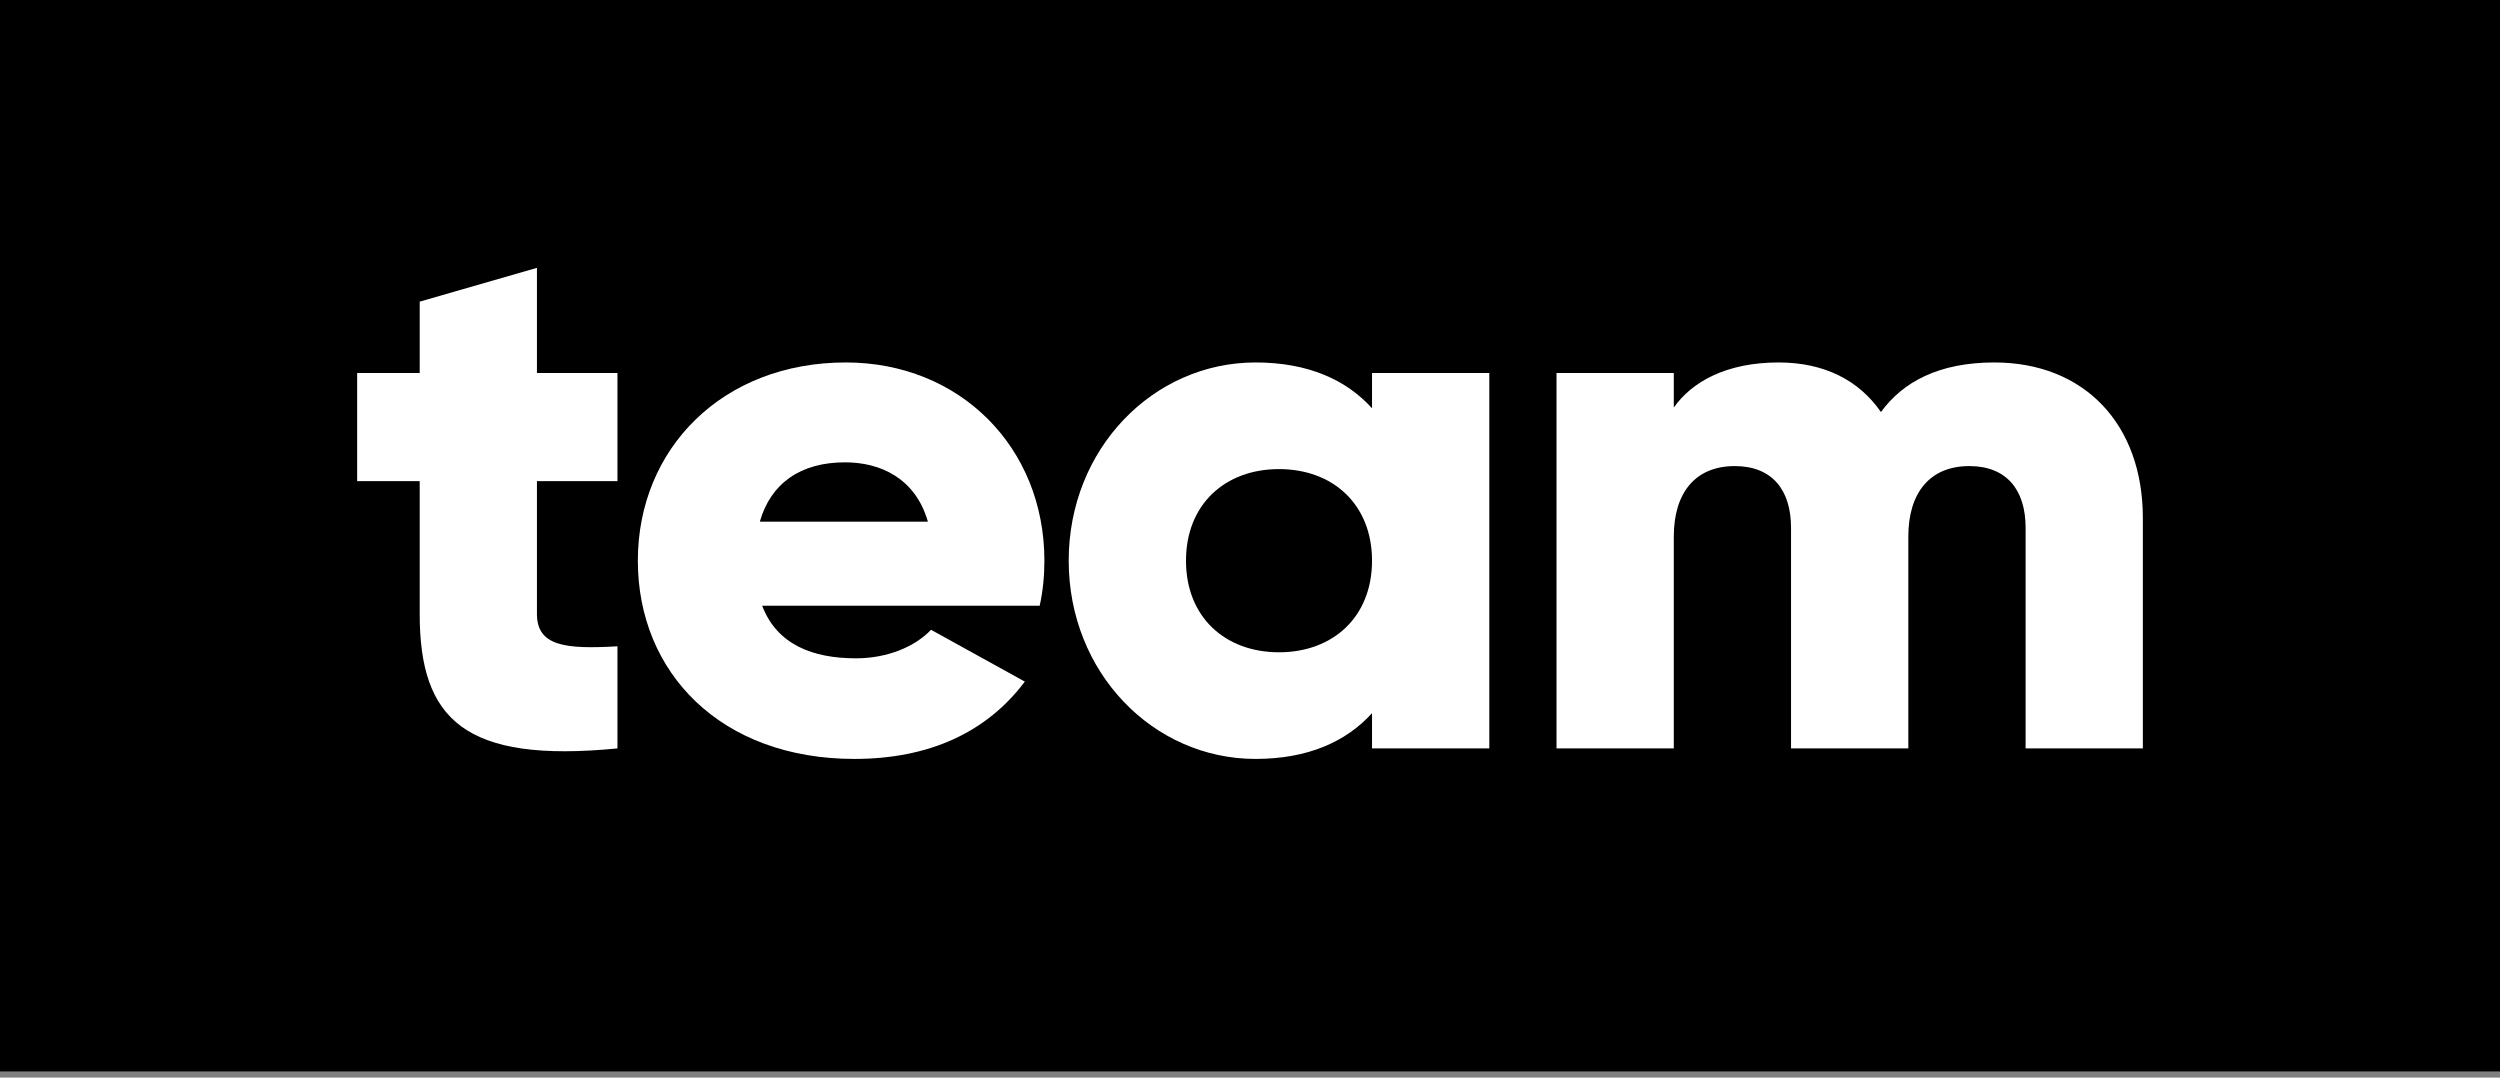
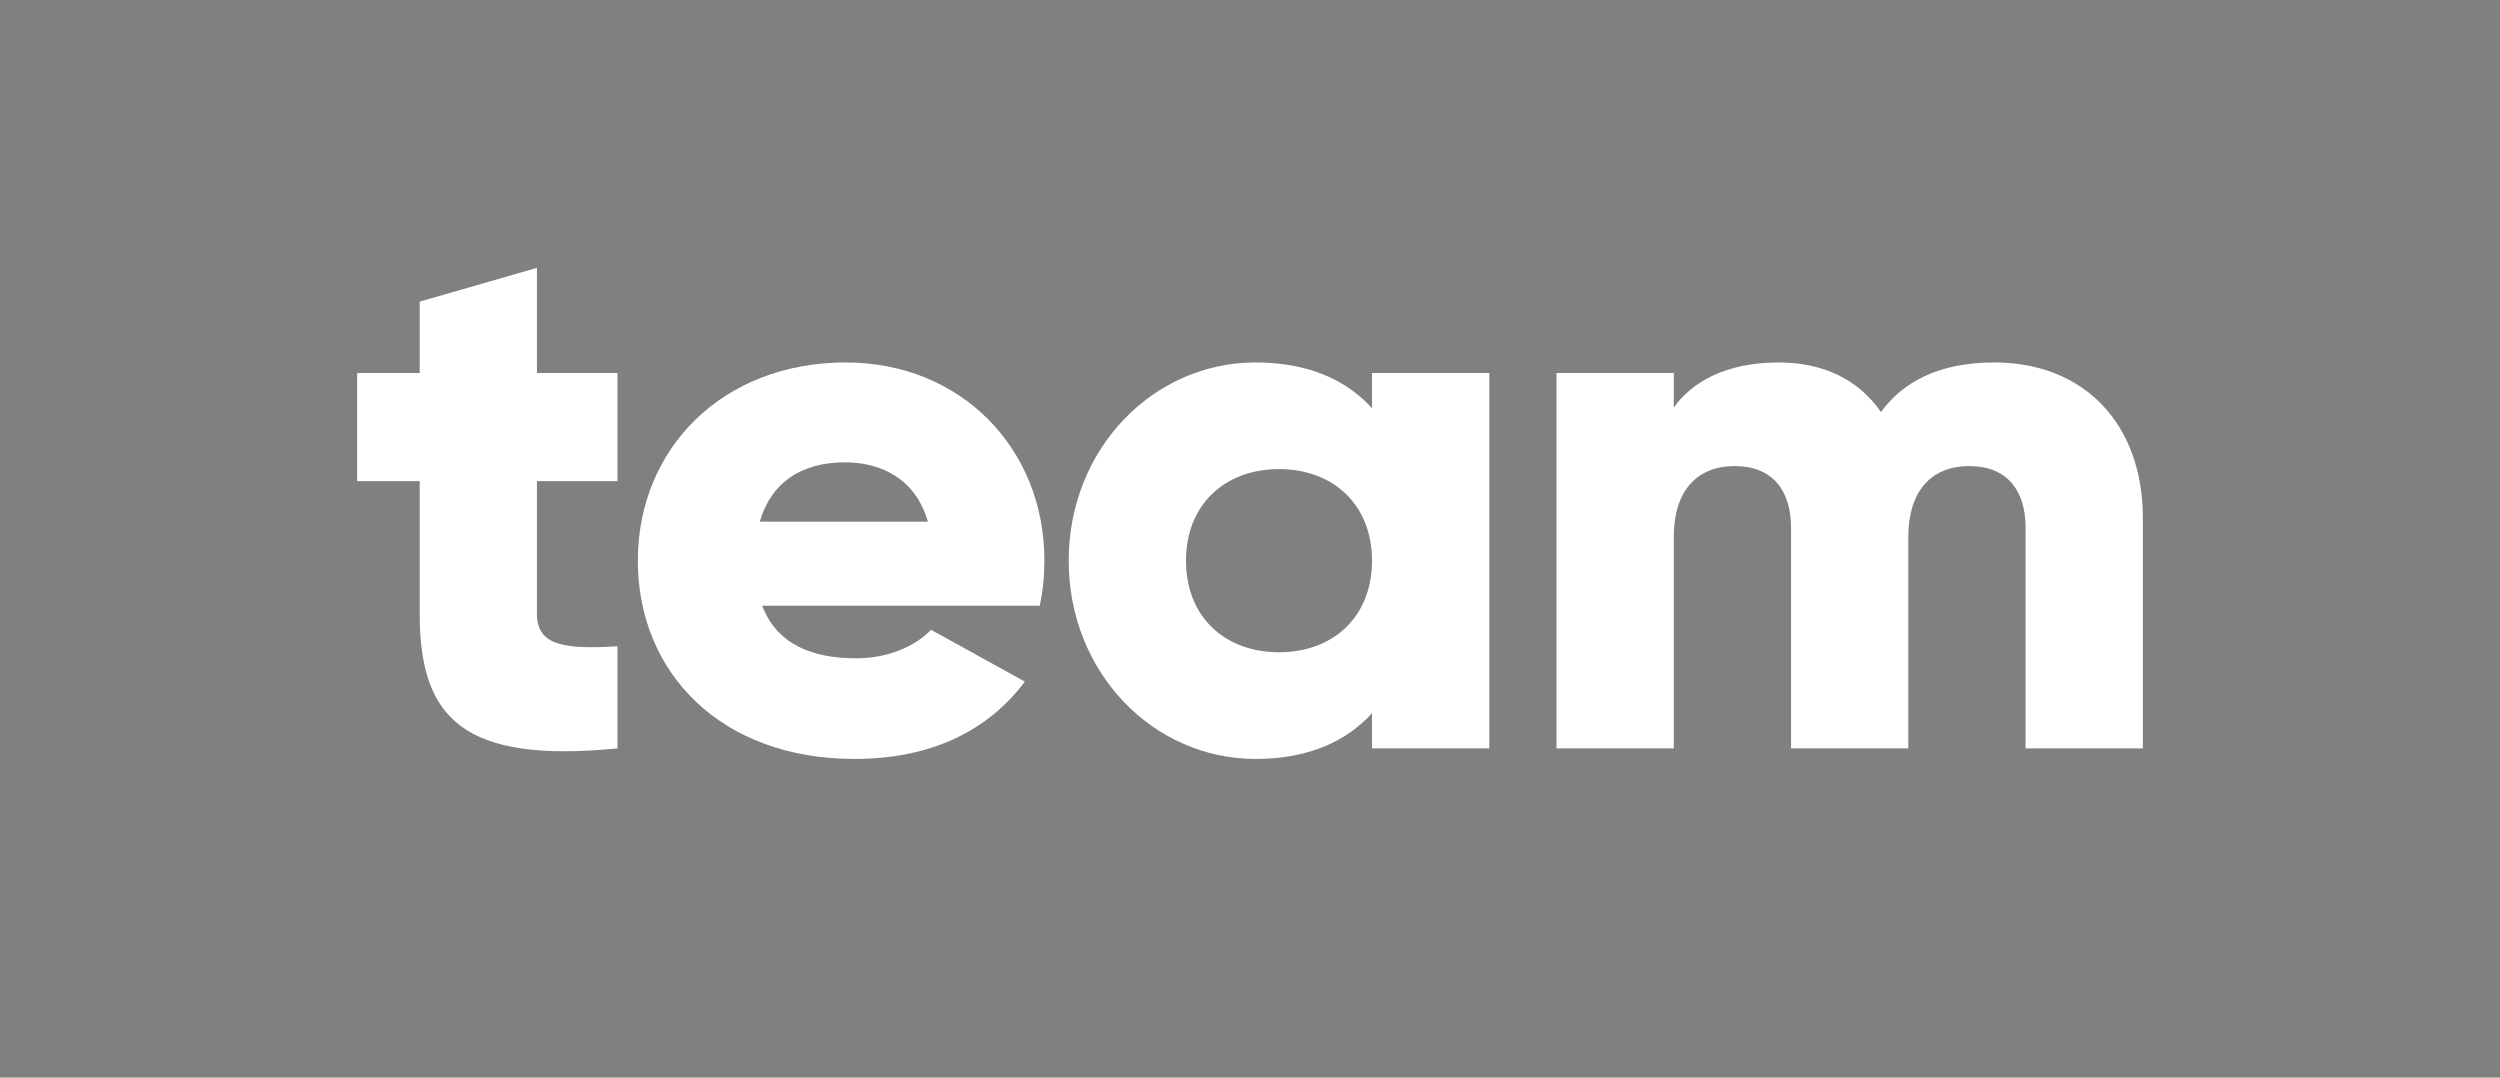
<svg xmlns="http://www.w3.org/2000/svg" width="58" height="25" viewBox="0 0 58 25" fill="none">
  <rect x="0" y="0" width="58" height="25" fill="#808080" stroke="none" />
-   <rect width="58" height="24.857" fill="black" />
  <path d="M14.325 11.162V8.653H12.457V6.214L9.737 6.998V8.653H8.286V11.162H9.737V14.245C9.737 16.684 10.771 17.712 14.325 17.363V14.994C13.128 15.064 12.457 14.994 12.457 14.245V11.162H14.325Z" fill="white" />
  <path d="M17.682 14.053H24.121C24.194 13.723 24.23 13.374 24.23 13.008C24.23 10.378 22.271 8.409 19.623 8.409C16.757 8.409 14.798 10.413 14.798 13.008C14.798 15.604 16.721 17.607 19.822 17.607C21.546 17.607 22.888 16.997 23.776 15.813L21.6 14.611C21.237 14.994 20.602 15.273 19.859 15.273C18.861 15.273 18.027 14.959 17.682 14.053ZM17.628 12.102C17.882 11.214 18.571 10.726 19.605 10.726C20.421 10.726 21.237 11.092 21.527 12.102H17.628Z" fill="white" />
  <path d="M31.831 8.653V9.472C31.233 8.81 30.344 8.409 29.129 8.409C26.753 8.409 24.794 10.413 24.794 13.008C24.794 15.604 26.753 17.607 29.129 17.607C30.344 17.607 31.233 17.206 31.831 16.545V17.363H34.552V8.653H31.831ZM29.673 15.133C28.421 15.133 27.515 14.315 27.515 13.008C27.515 11.702 28.421 10.883 29.673 10.883C30.924 10.883 31.831 11.702 31.831 13.008C31.831 14.315 30.924 15.133 29.673 15.133Z" fill="white" />
  <path d="M46.268 8.409C44.98 8.409 44.146 8.862 43.638 9.559C43.13 8.827 42.332 8.409 41.262 8.409C40.047 8.409 39.249 8.862 38.832 9.455V8.653H36.111V17.363H38.832V12.451C38.832 11.423 39.339 10.813 40.246 10.813C41.117 10.813 41.552 11.371 41.552 12.242V17.363H44.273V12.451C44.273 11.423 44.781 10.813 45.688 10.813C46.558 10.813 46.994 11.371 46.994 12.242V17.363H49.714V12.015C49.714 9.838 48.354 8.409 46.268 8.409Z" fill="white" />
</svg>